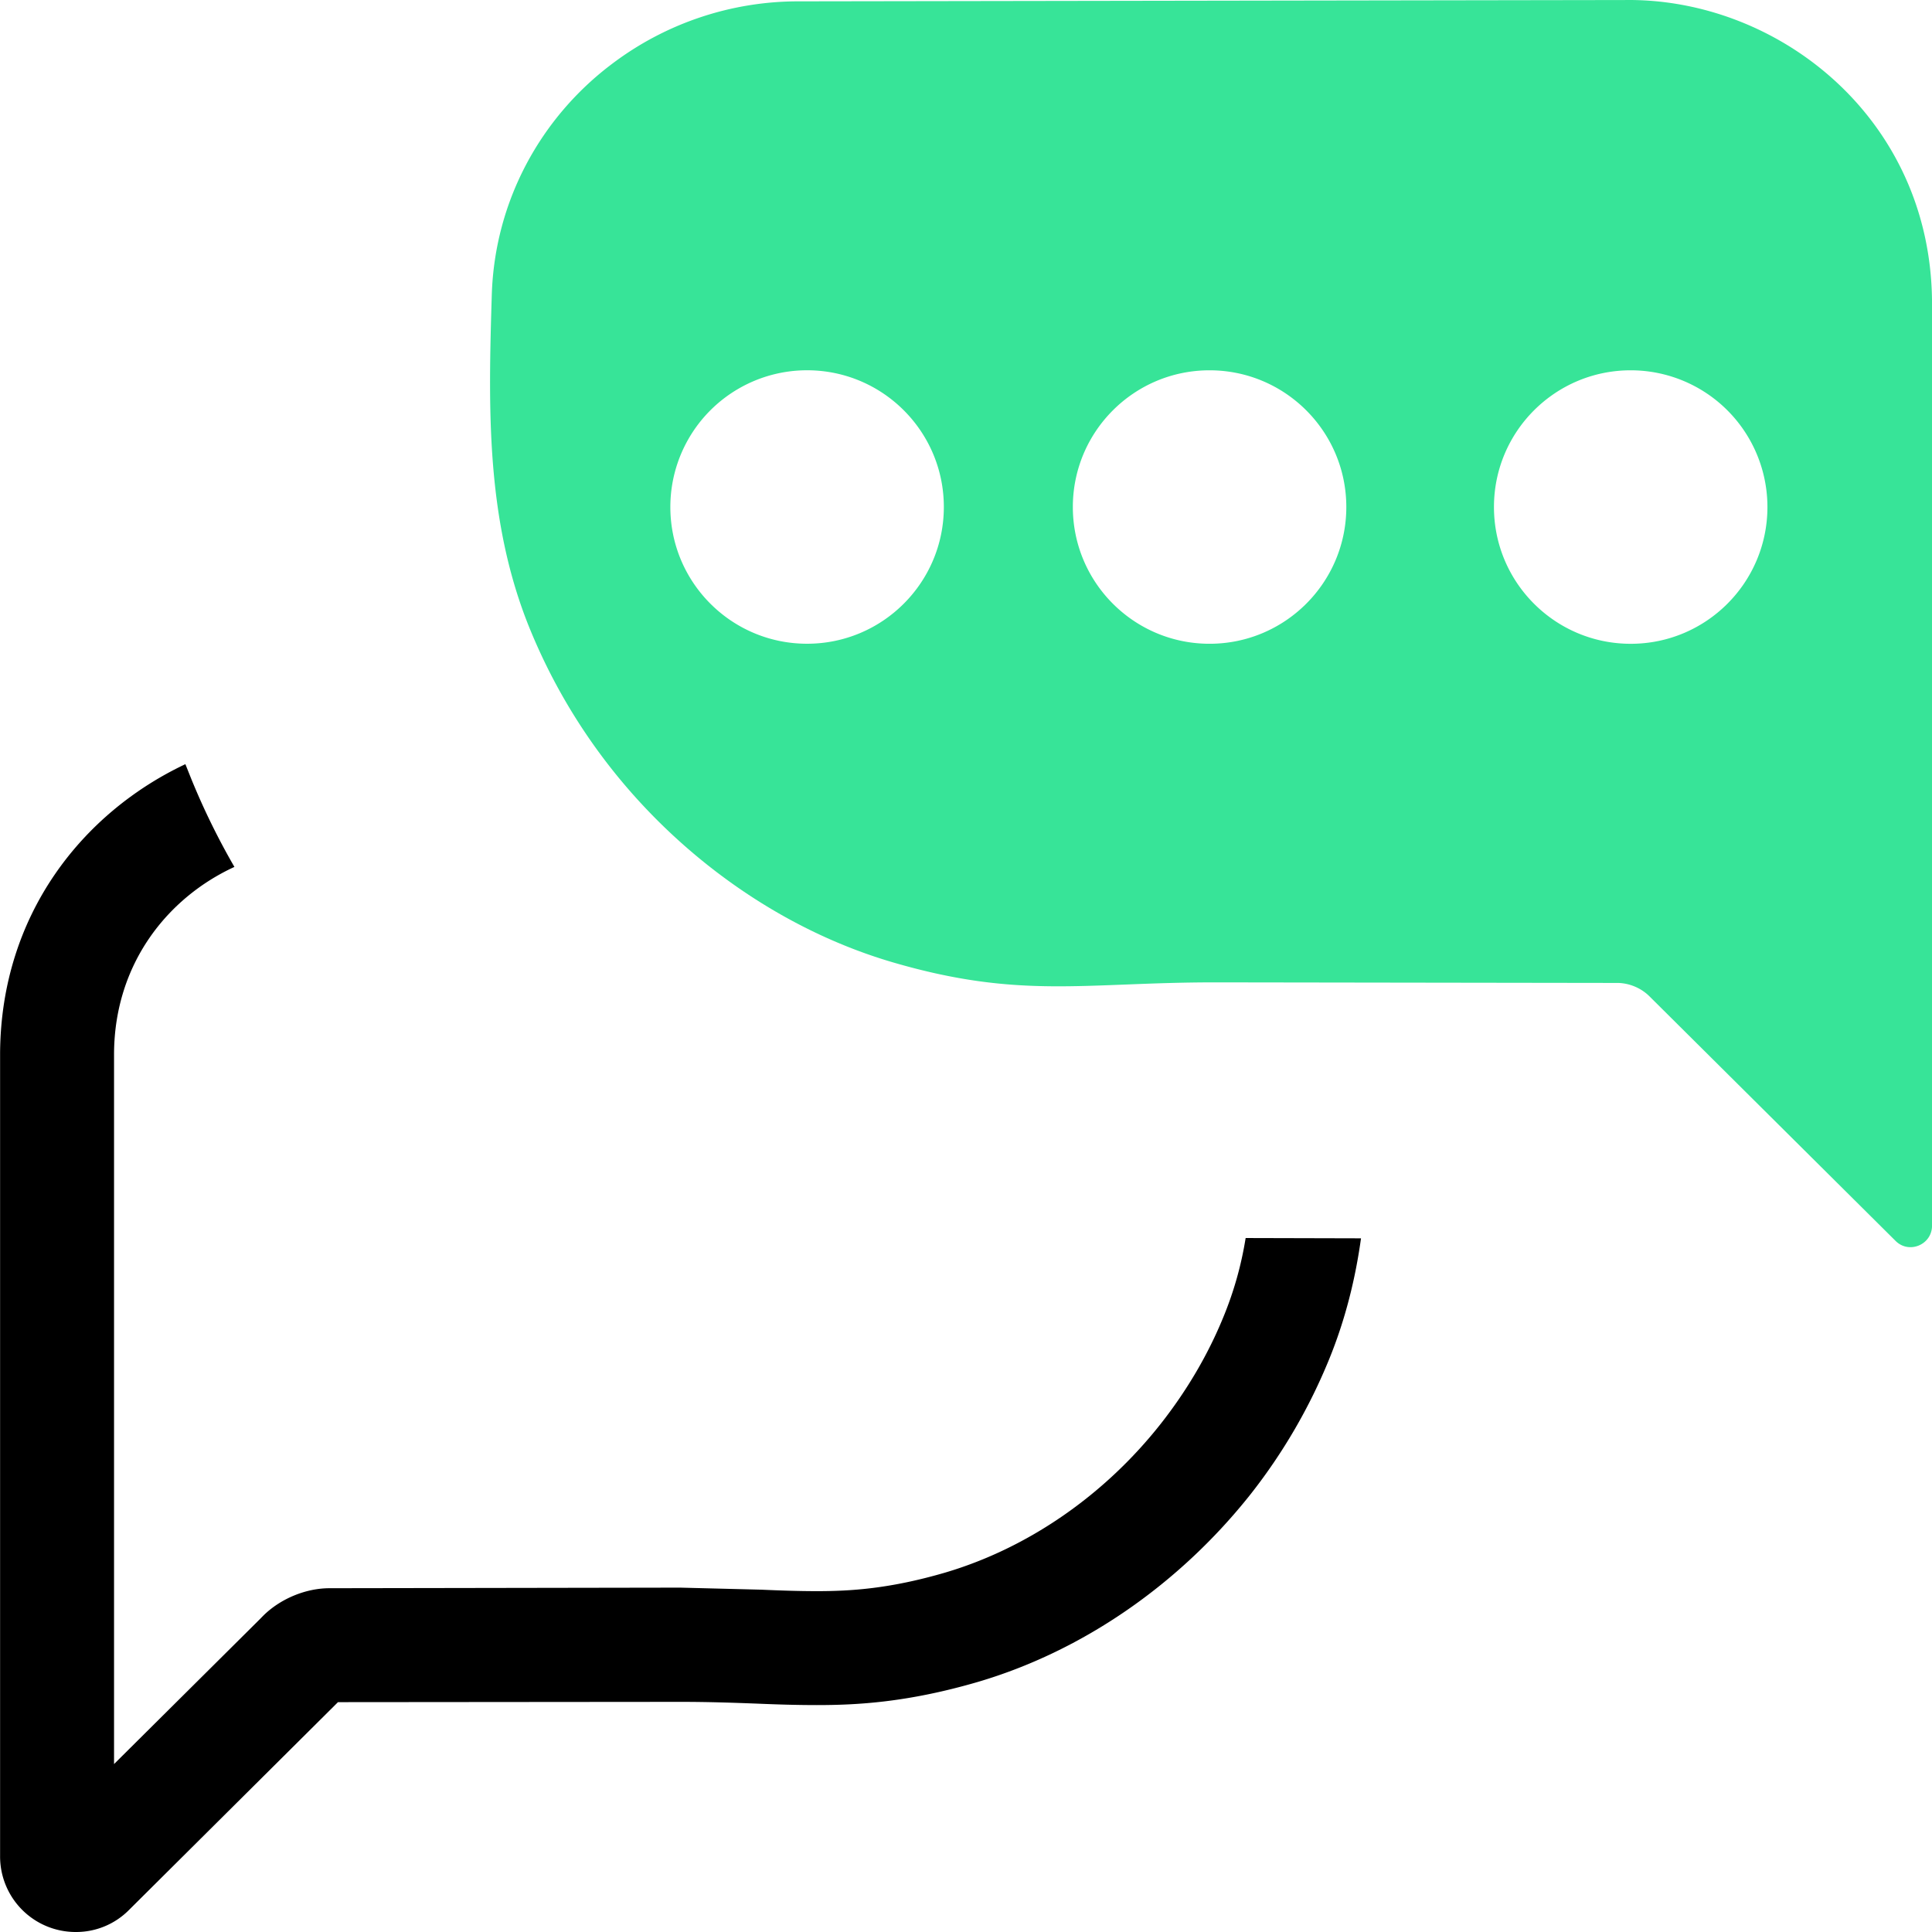
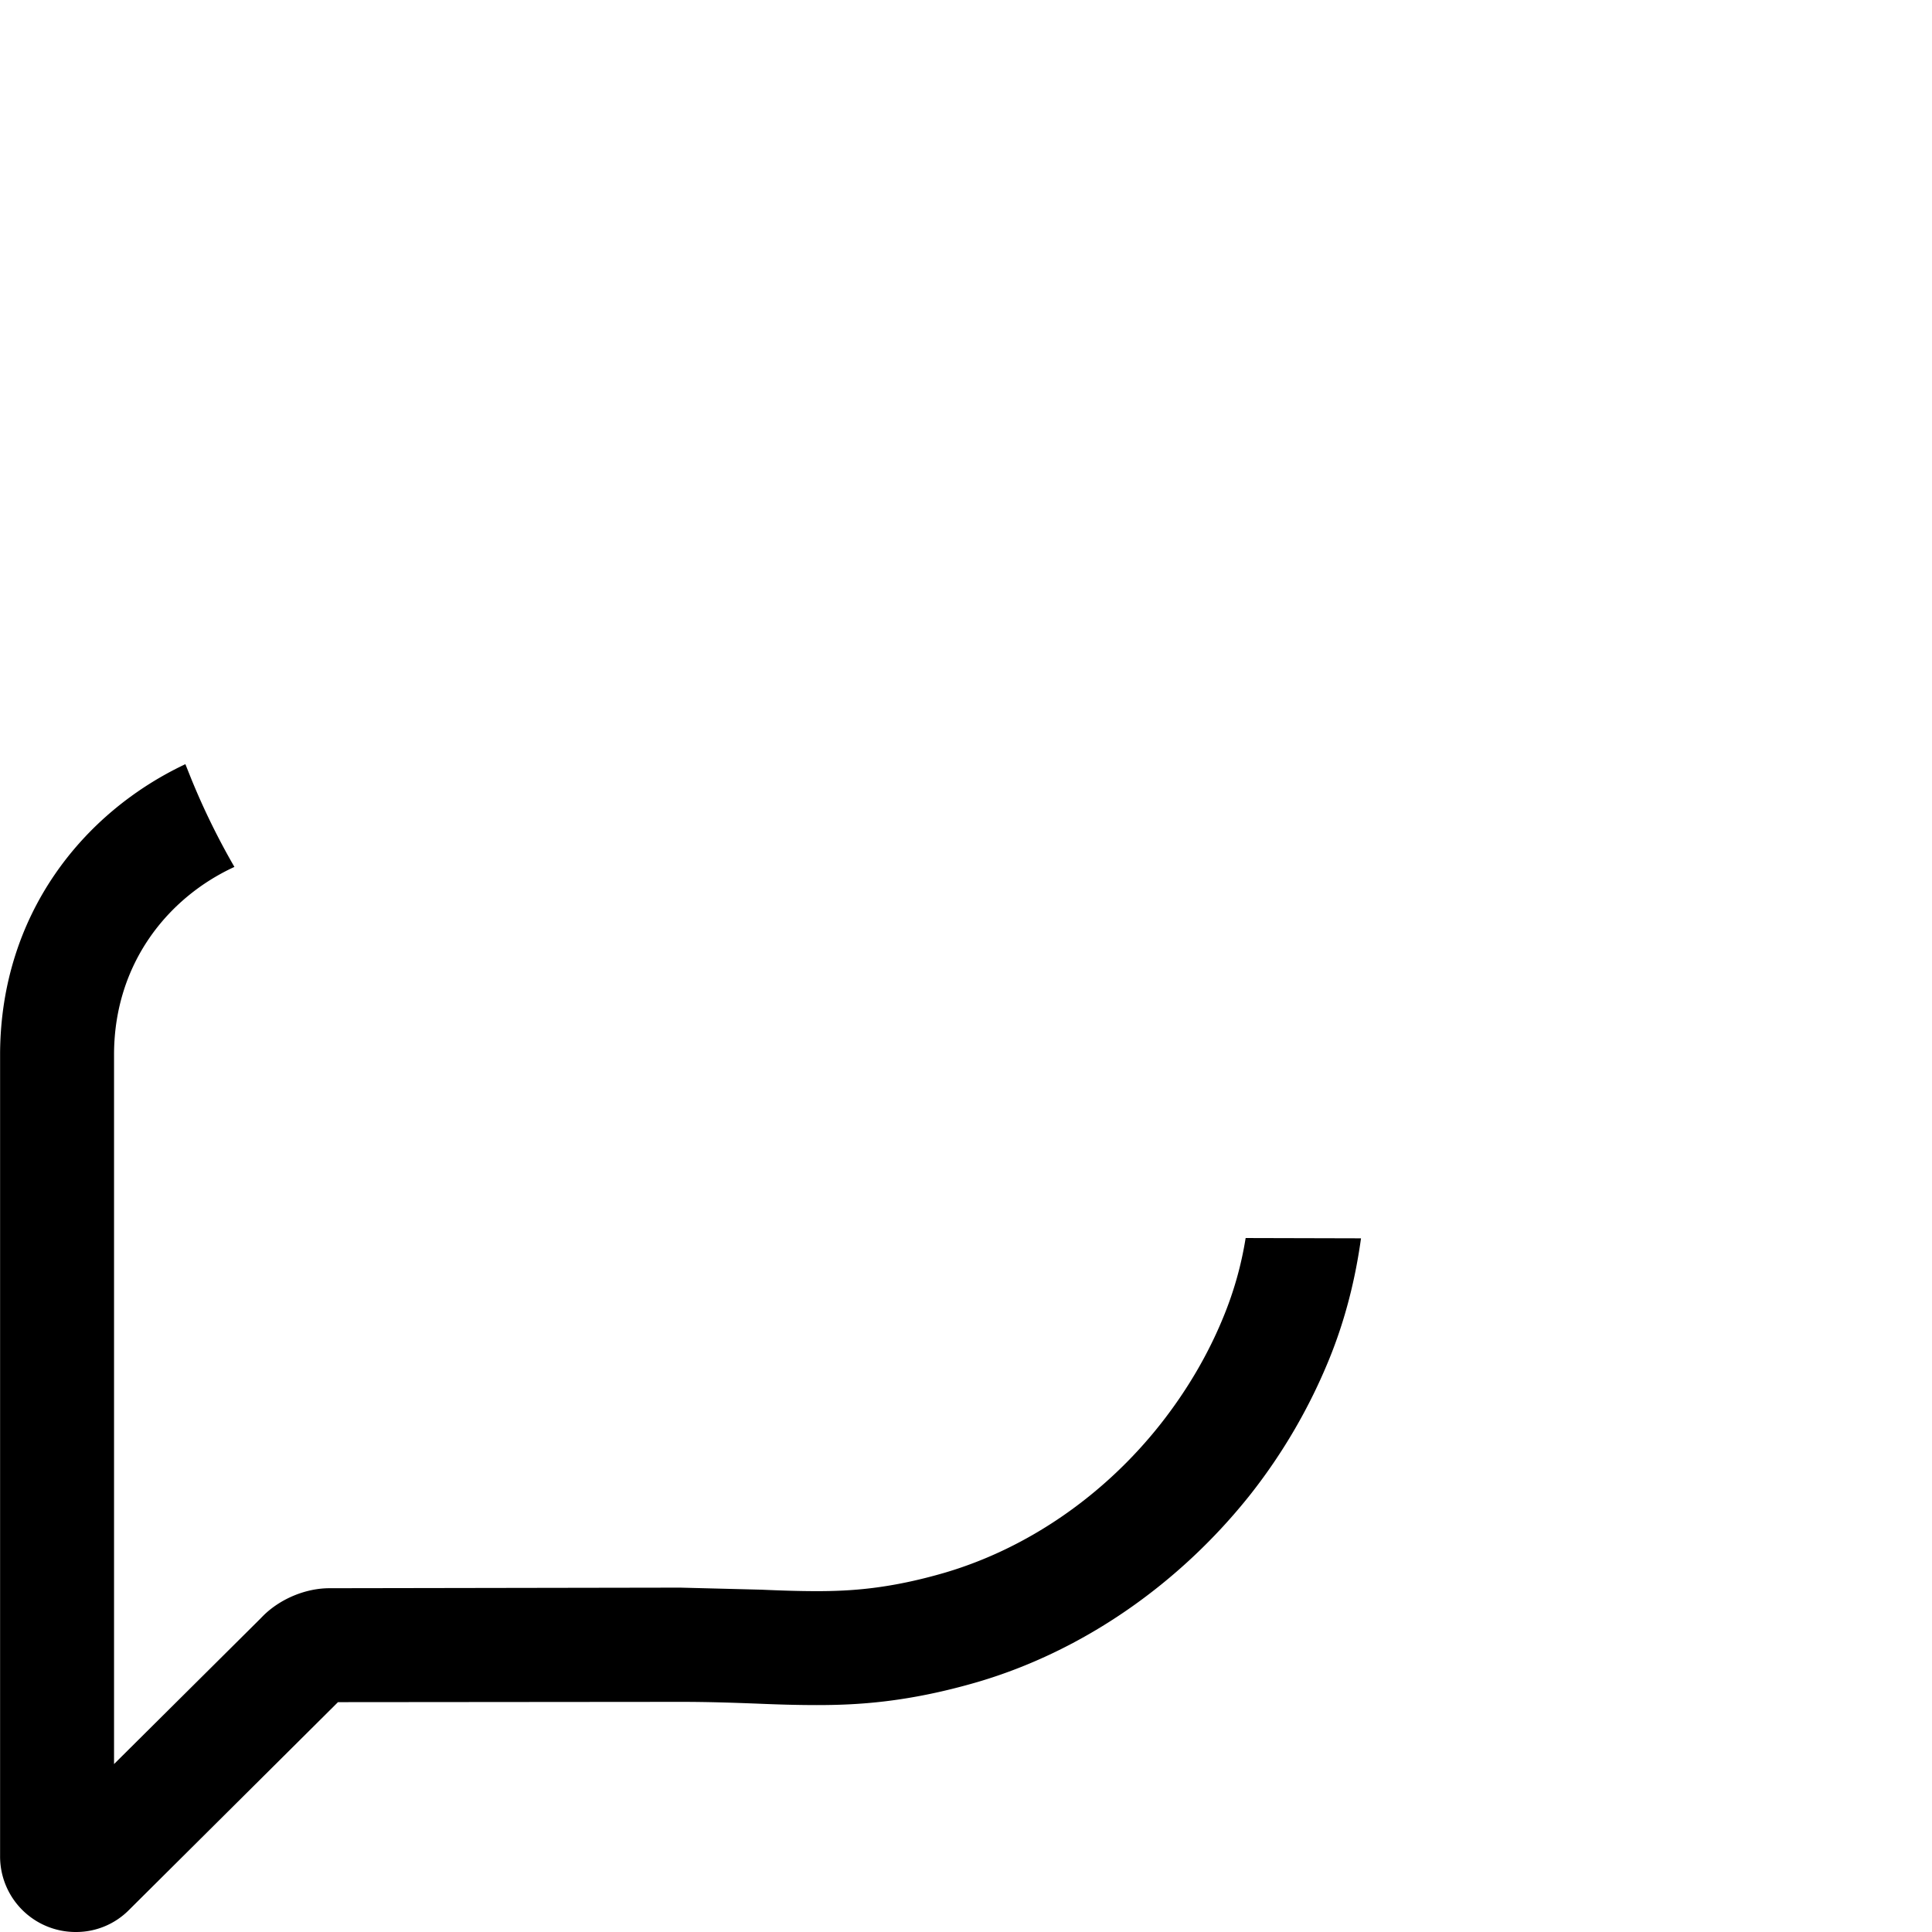
<svg xmlns="http://www.w3.org/2000/svg" width="66" height="66">
-   <path fill="#37e498" d="M22.9 17.32a4.67 4.67 0 0 1 4.671-4.671c2.58 0 4.672 2.09 4.672 4.67s-2.092 4.672-4.672 4.672S22.9 19.9 22.9 17.32zm13.75 0c0-2.58 2.092-4.67 4.67-4.67s4.672 2.09 4.672 4.67-2.092 4.672-4.672 4.672-4.67-2.092-4.67-4.672zm14.386 0c0-2.58 2.092-4.67 4.672-4.67a4.67 4.67 0 0 1 4.67 4.671c0 2.58-2.09 4.672-4.67 4.672s-4.672-2.092-4.672-4.672zm-32.922 4.195a19.78 19.78 0 0 0 2.75 4.716c2.43 3.09 5.85 5.536 9.64 6.645 4.346 1.27 6.546.682 11.018.683l13.772.02a1.6 1.6 0 0 1 1.015.419l.222.22 8.224 8.173c.46.46 1.246.13 1.246-.52V10.325C65.965 4.017 60.72-.075 55.503.001l-28.22.045a10.54 10.54 0 0 0-6.38 2.14C18.494 4 16.9 6.844 16.8 10.073c-.117 3.865-.213 7.724 1.314 11.443z" />
  <path d="M42.553 42.293a12.04 12.04 0 0 1-.752 2.678c-.53 1.304-1.254 2.526-2.126 3.64-1.935 2.467-4.563 4.28-7.4 5.115-1.896.552-3.22.63-4.373.63-.59 0-1.223-.02-1.895-.05l-2.767-.07-11.984.02c-.813 0-1.675.36-2.256.932l-.18.182-4.924 4.893v-24.28c.02-3.08 1.846-5.325 4.112-6.368-.562-.972-1.053-1.975-1.475-3.01l-.2-.5C2.842 27.752.033 31.222.003 35.975v27.437A2.58 2.58 0 0 0 2.591 66a2.54 2.54 0 0 0 1.815-.752l7.14-7.1 11.712-.01c.963 0 1.795.03 2.598.06.702.03 1.374.05 2.046.05 1.374 0 3.09-.09 5.476-.783 3.6-1.053 6.92-3.35 9.366-6.448a19.15 19.15 0 0 0 2.657-4.572c.562-1.375.903-2.77 1.093-4.142l-3.94-.01z" />
</svg>